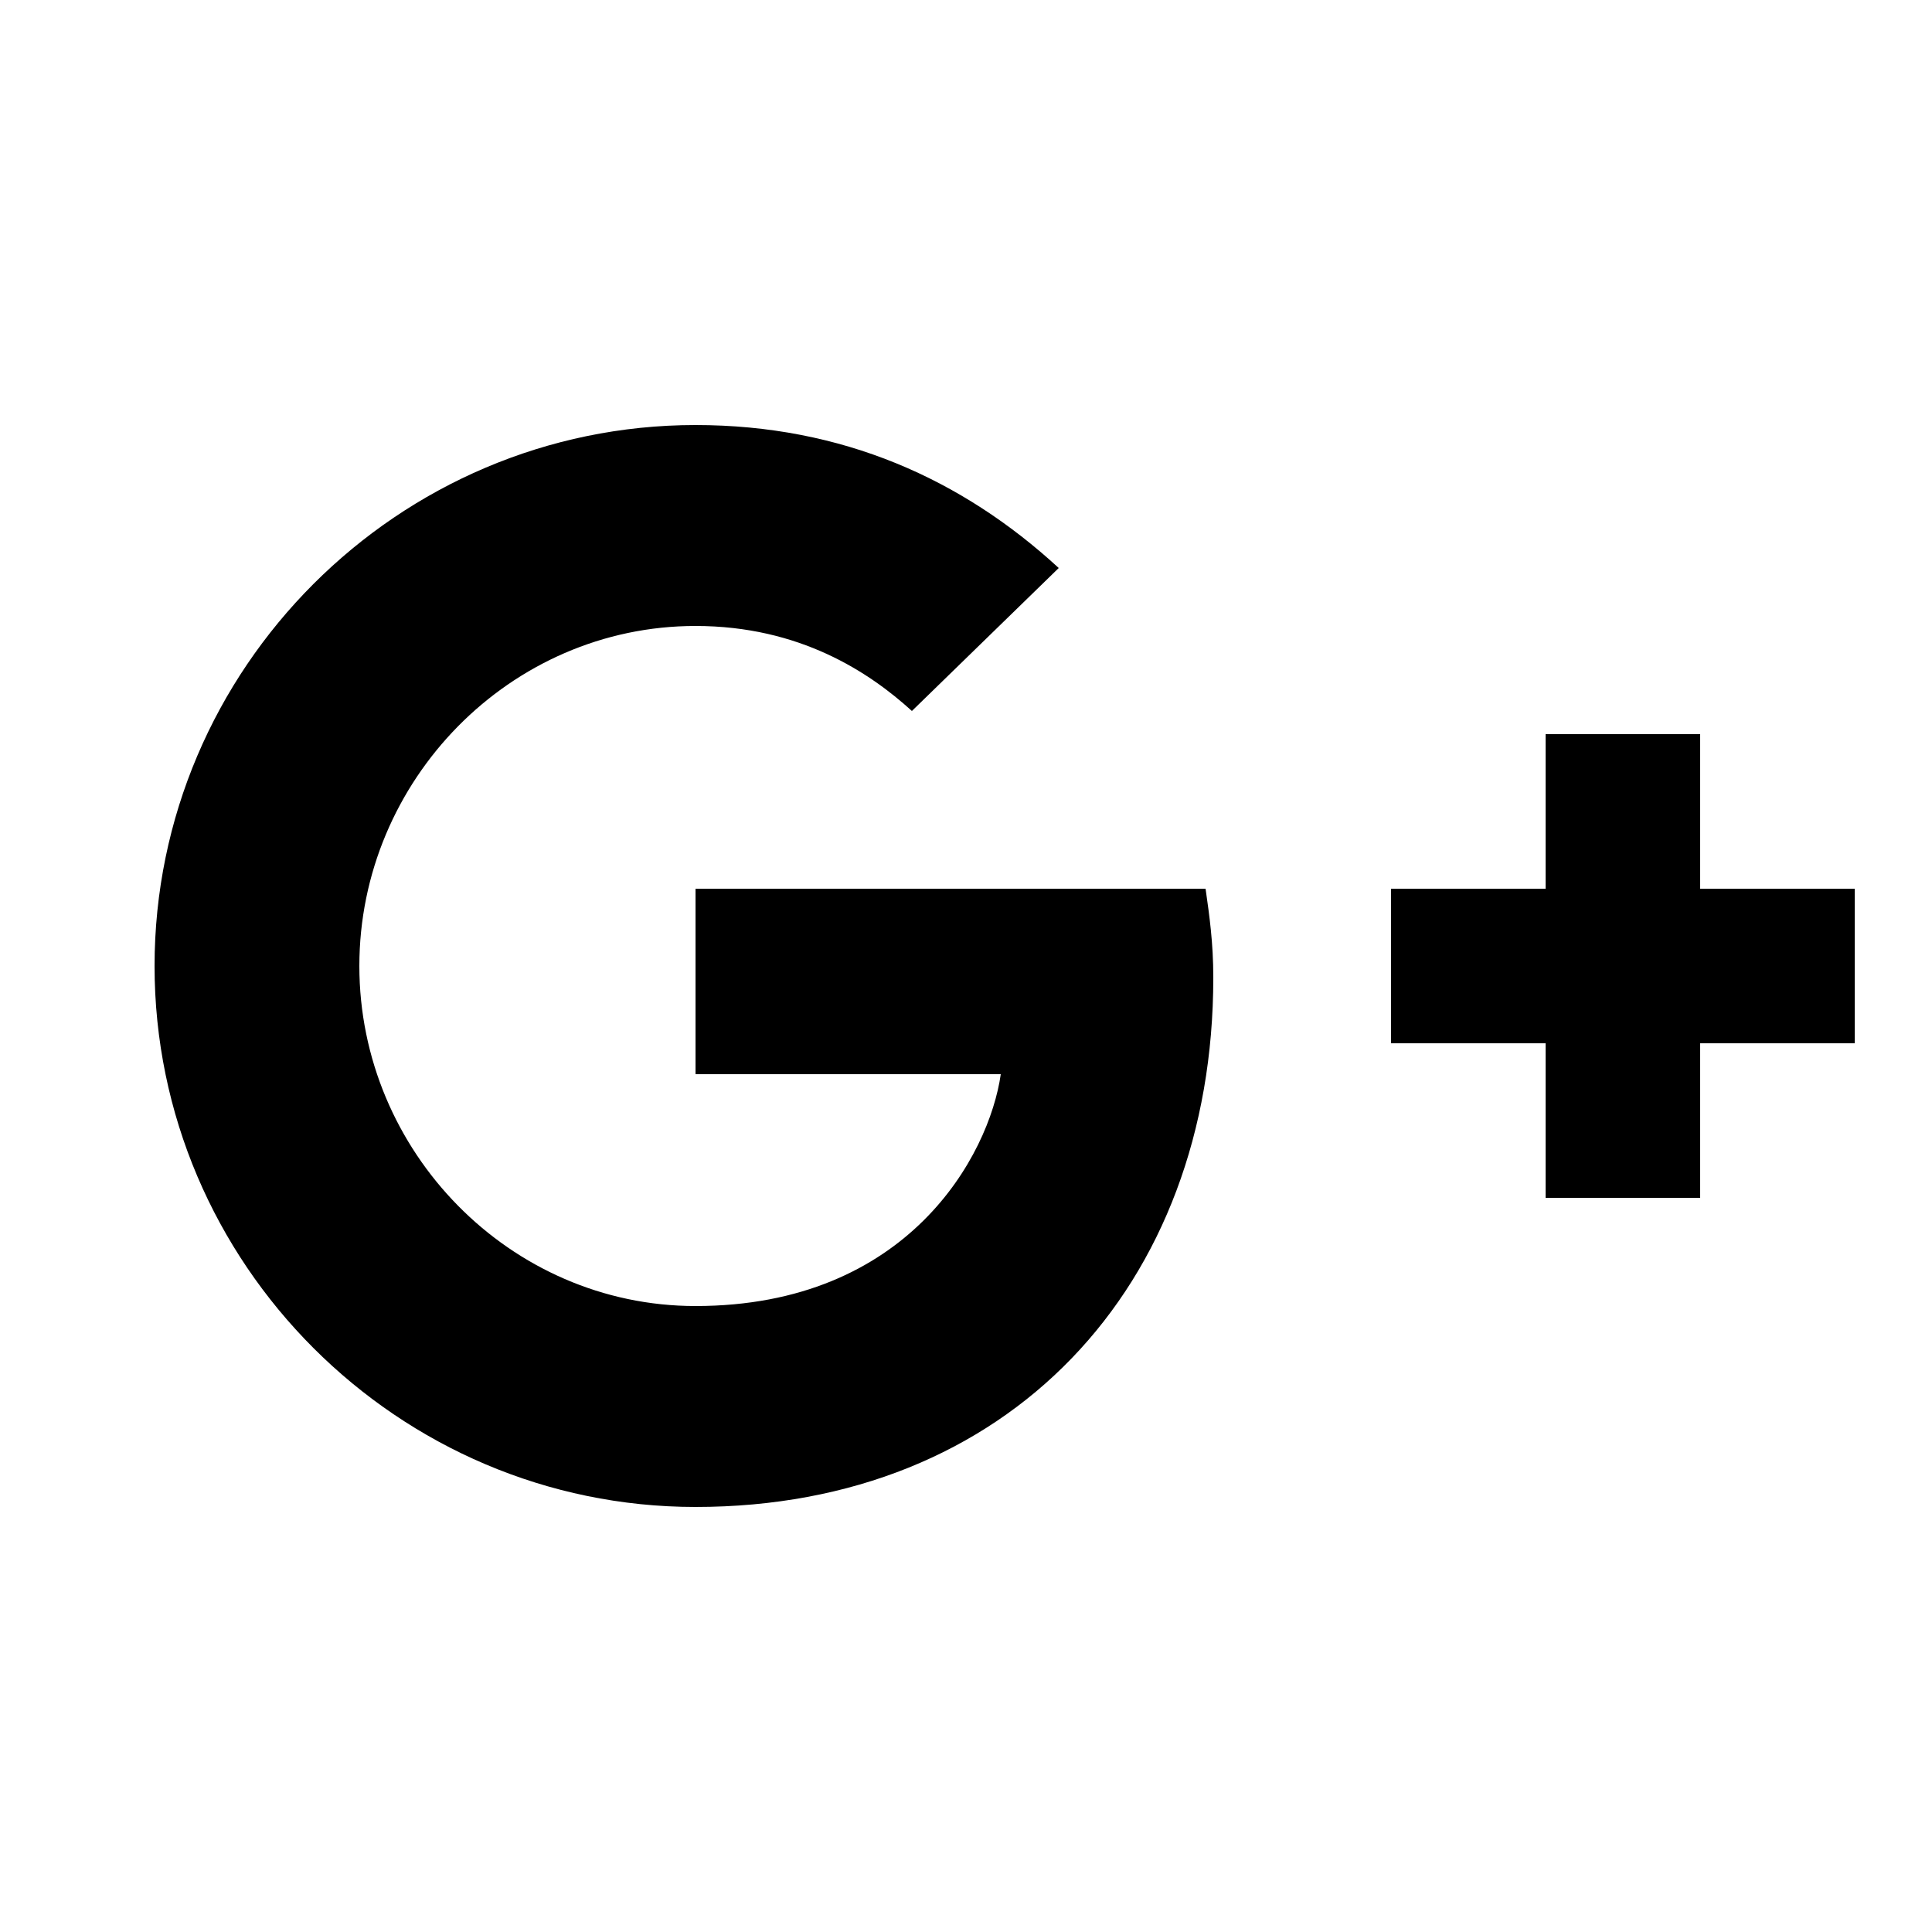
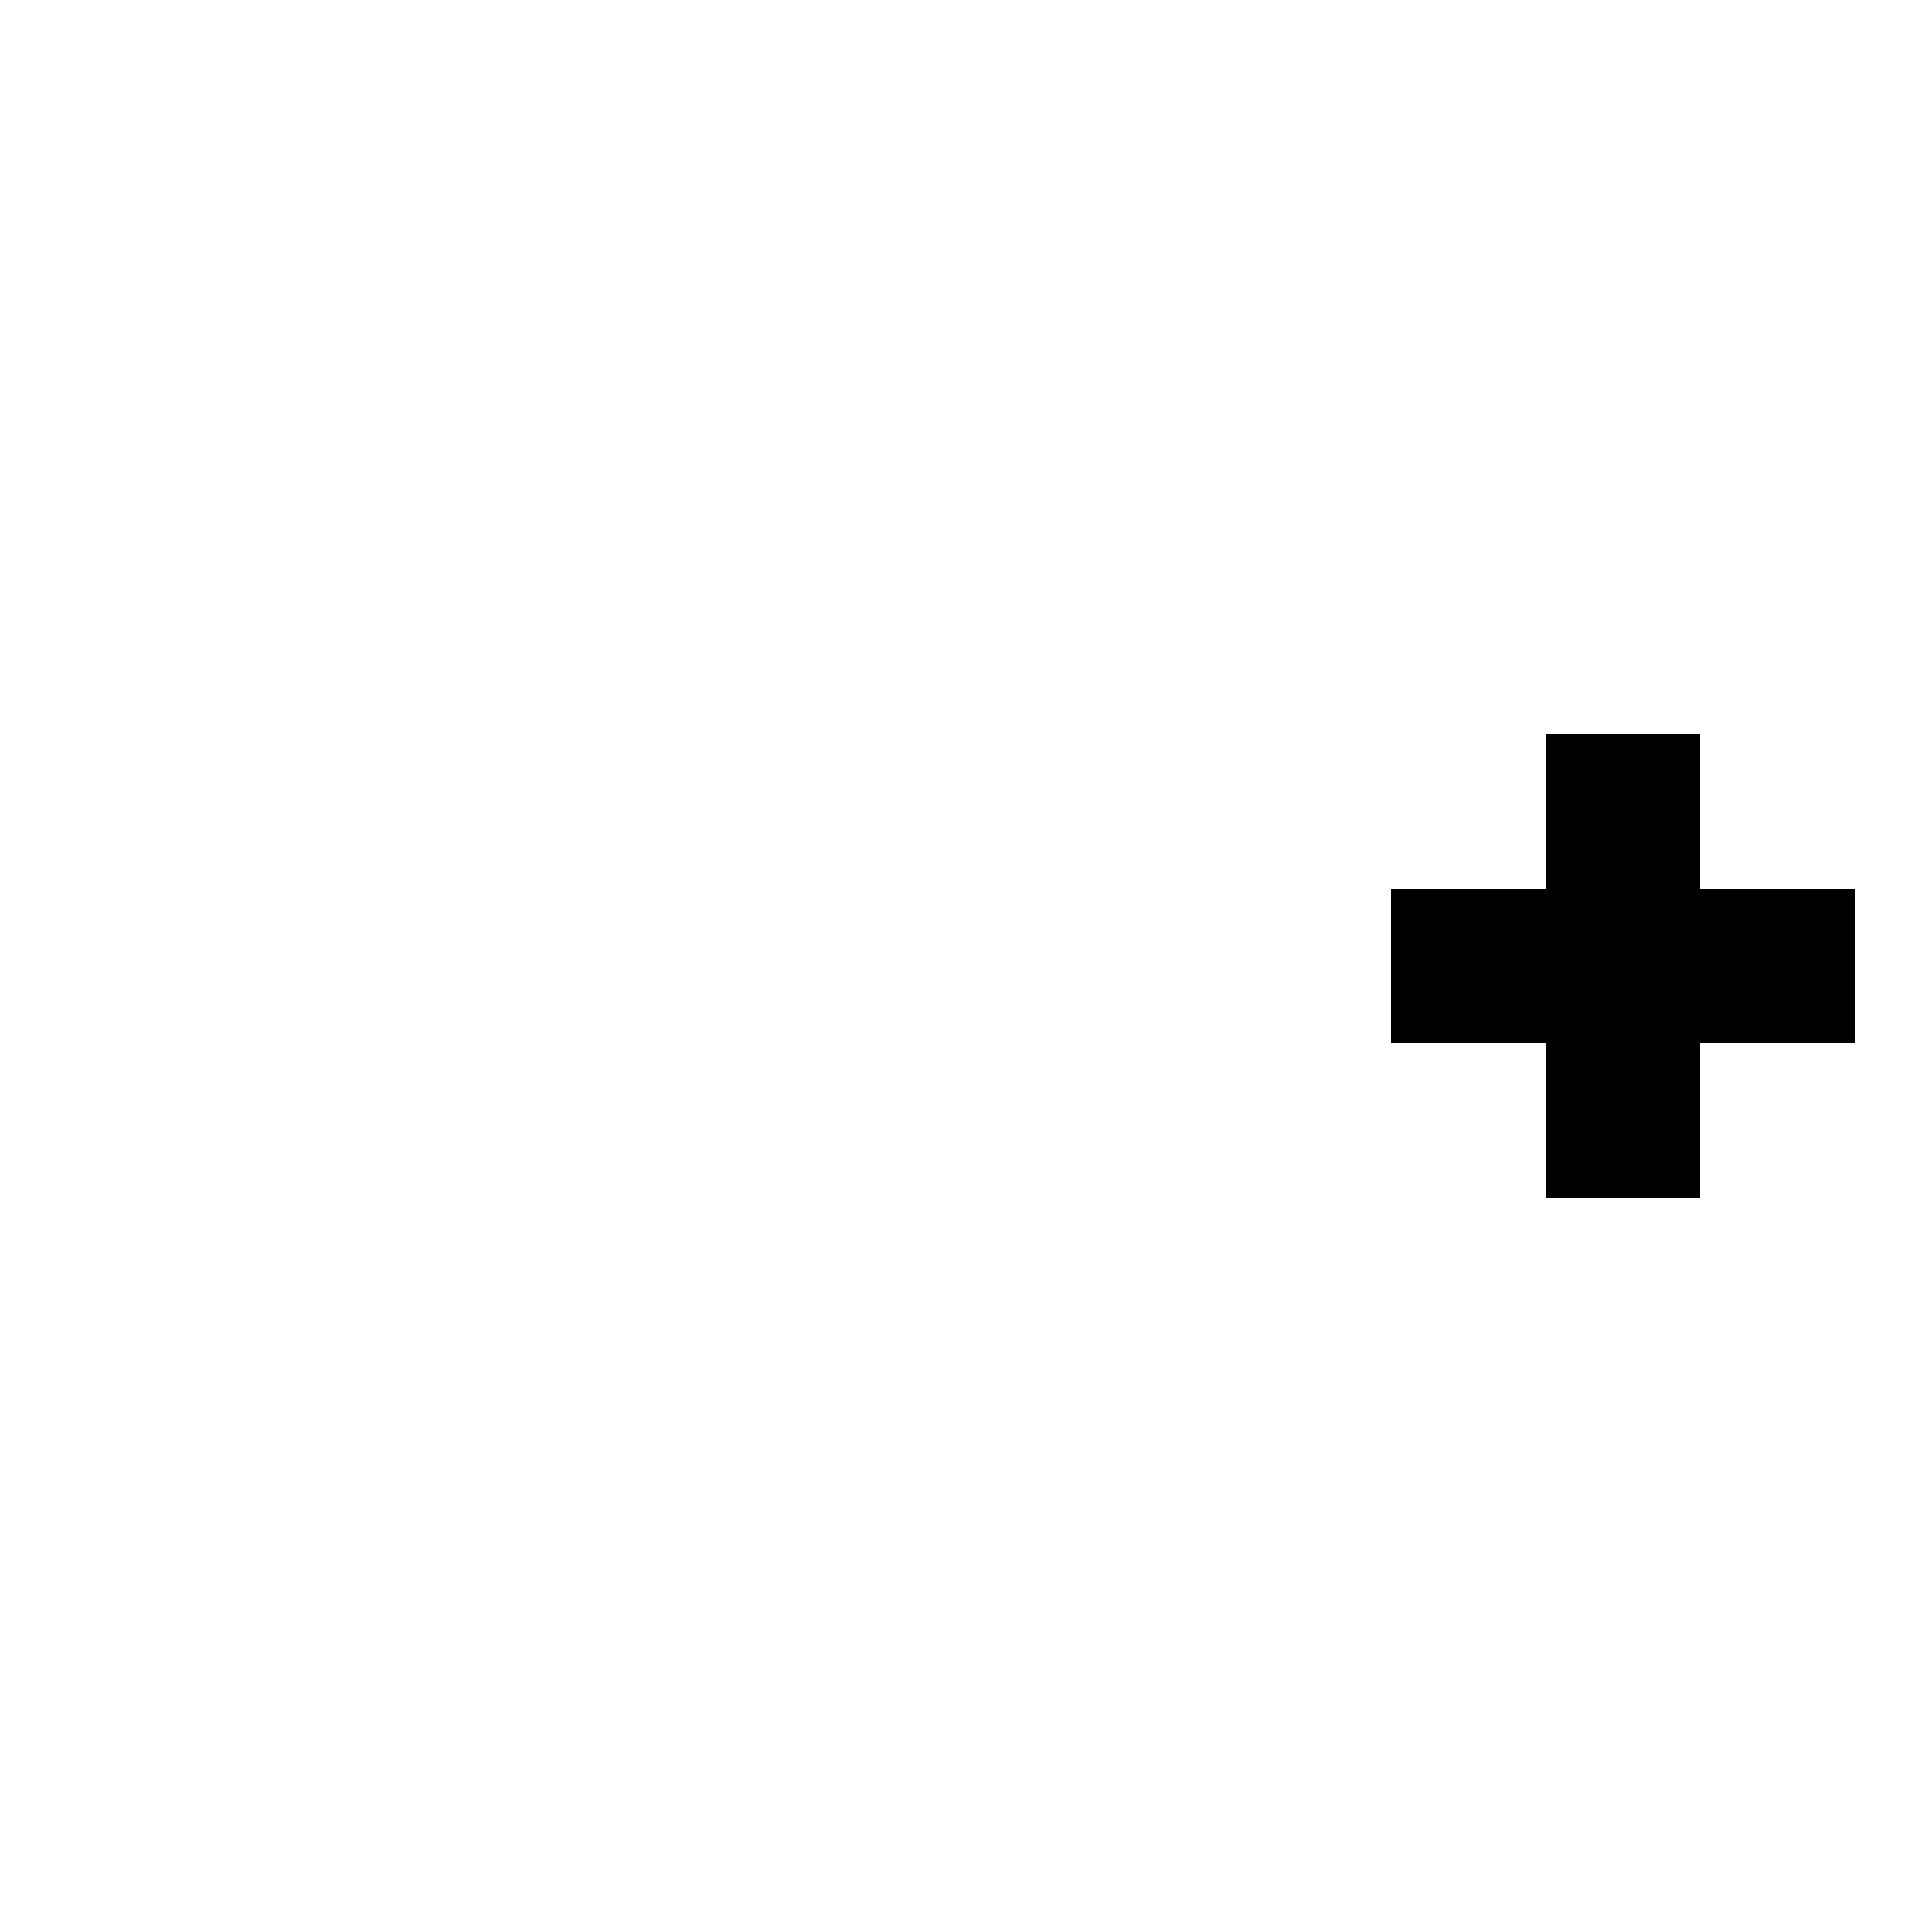
<svg xmlns="http://www.w3.org/2000/svg" fill="#000000" width="800px" height="800px" viewBox="0 0 50 50">
  <g fill-rule="evenodd" clip-rule="evenodd">
-     <path d="M18 23v4.8h7.9c-.3 2.1-2.4 6-7.9 6-4.8 0-8.7-4-8.7-8.8s3.9-8.8 8.7-8.8c2.7 0 4.5 1.2 5.6 2.2l3.8-3.7C24.9 12.4 21.8 11 18 11c-7.7 0-14 6.3-14 14s6.3 14 14 14c8.1 0 13.4-5.7 13.4-13.7 0-.9-.1-1.6-.2-2.3H18z" />
    <path d="M48 23h-4v-4h-4v4h-4v4h4v4h4v-4h4z" />
  </g>
</svg>